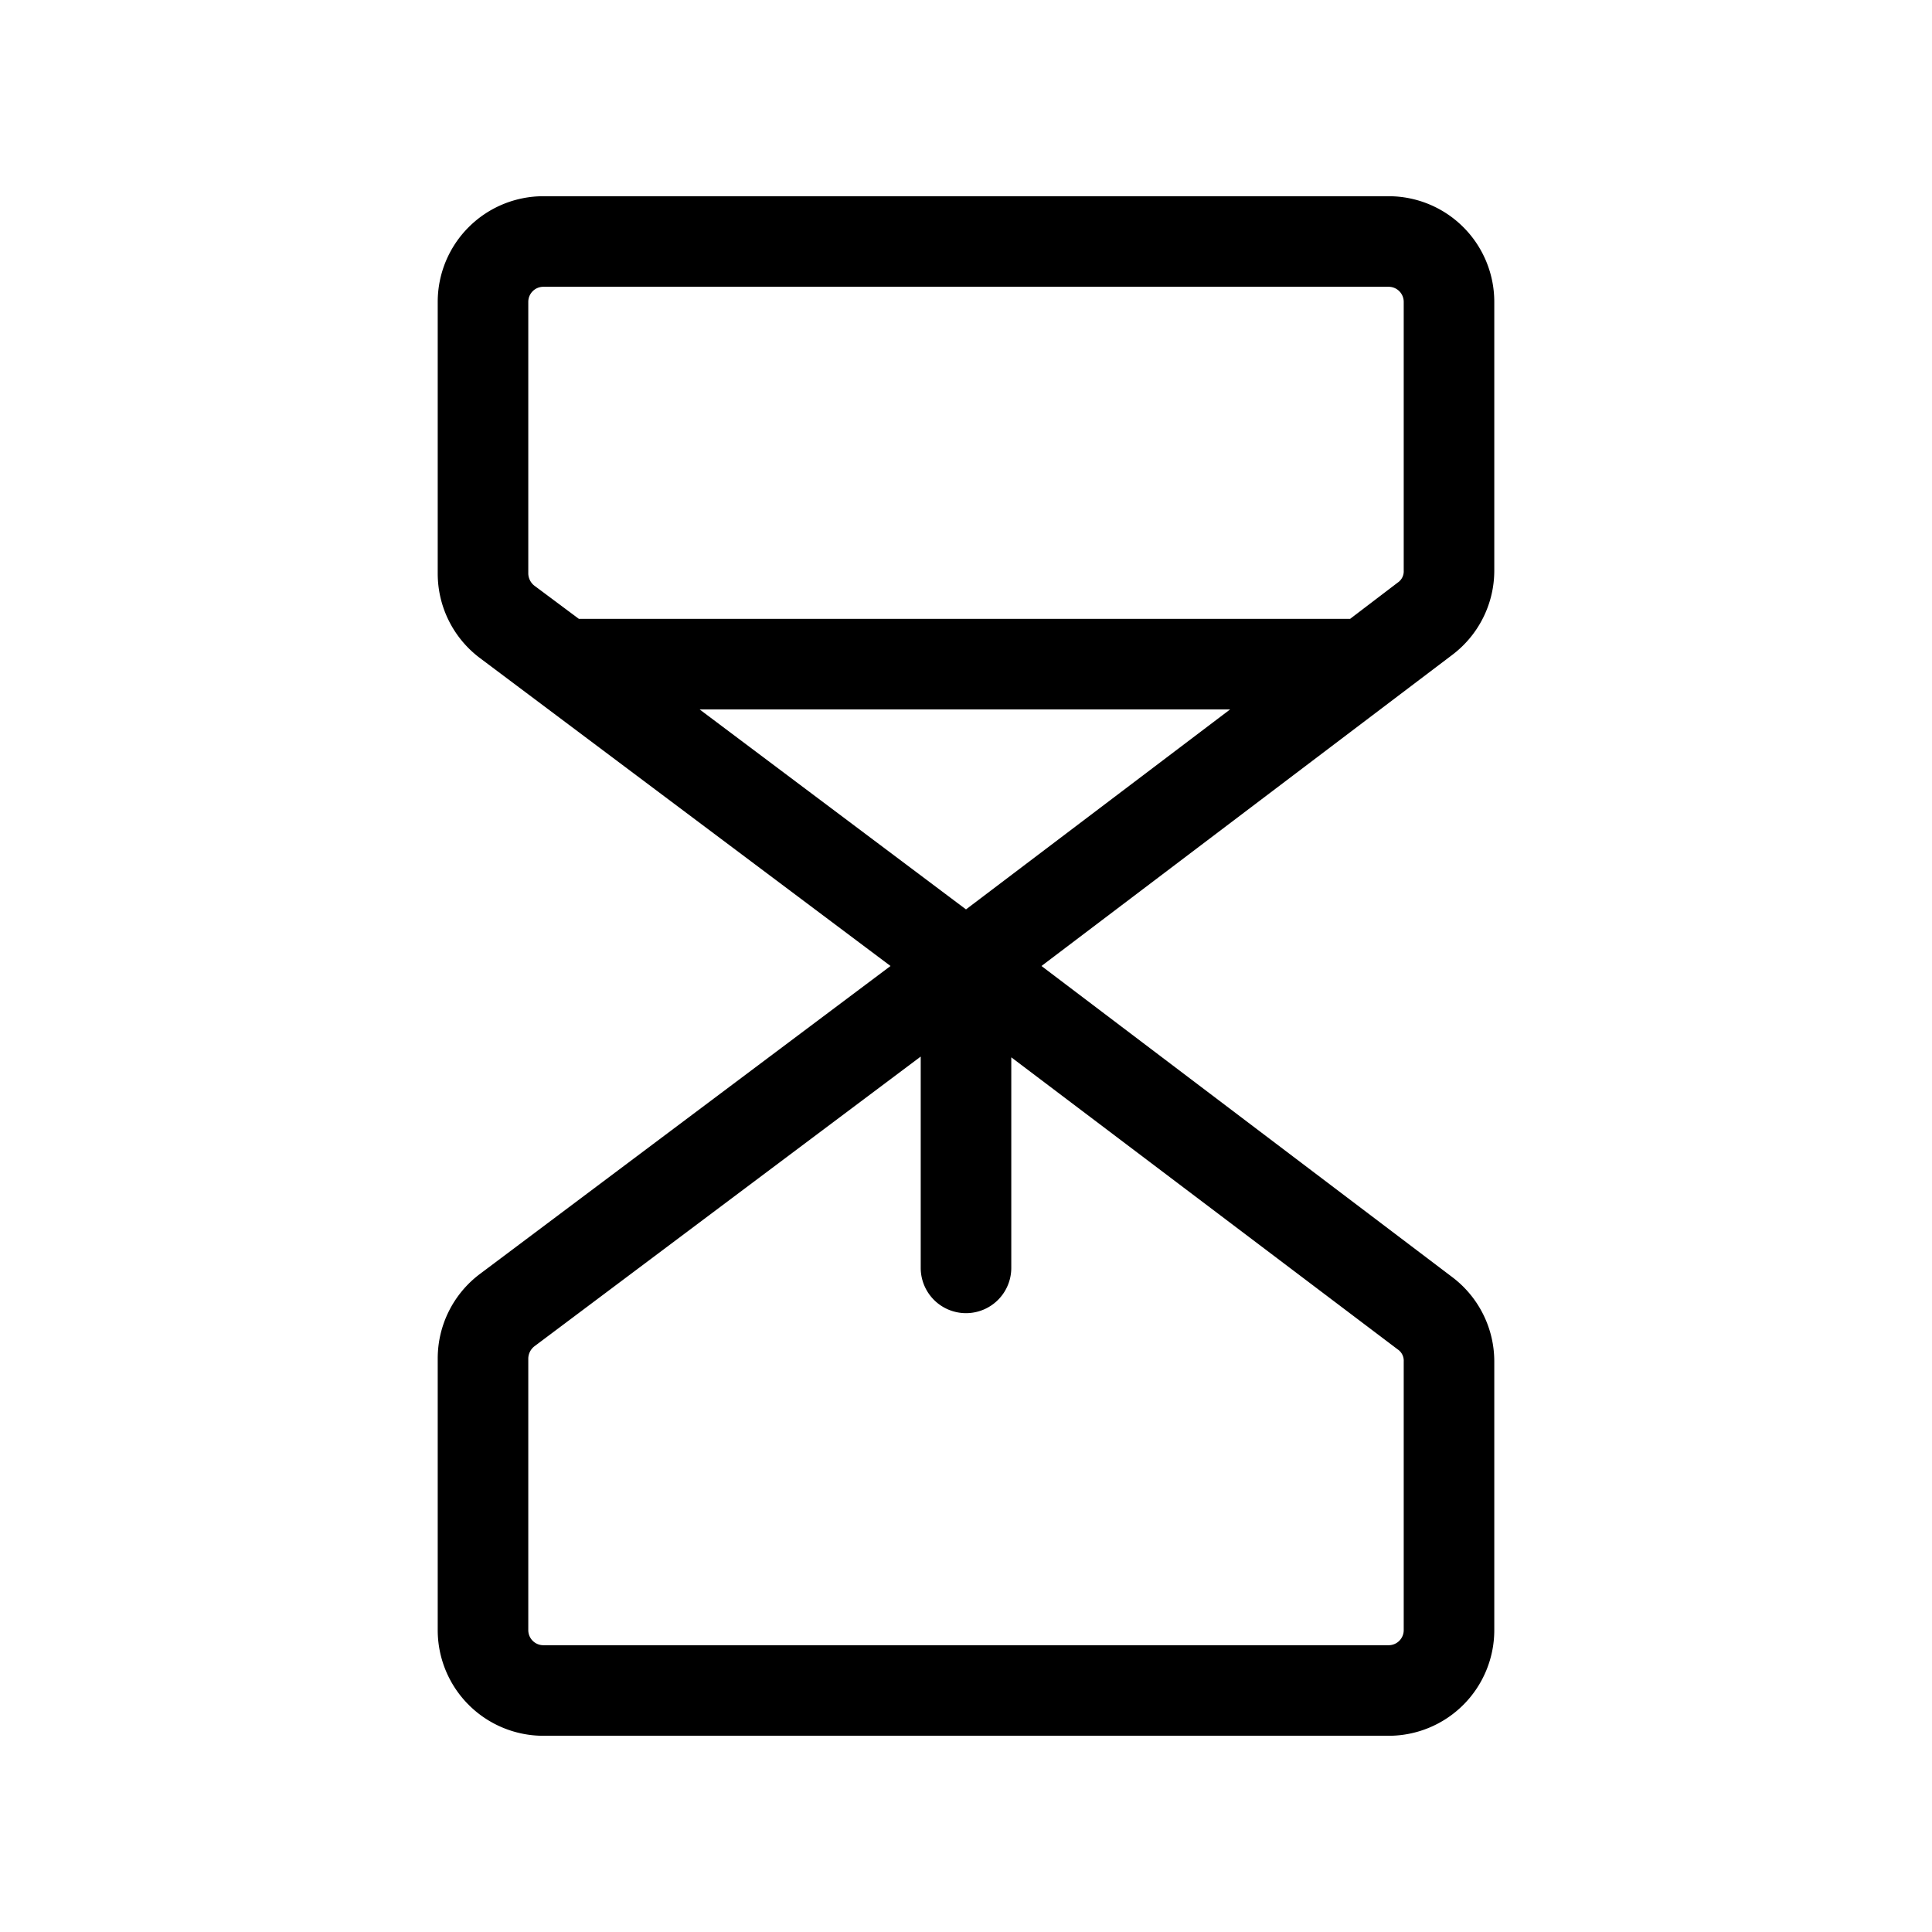
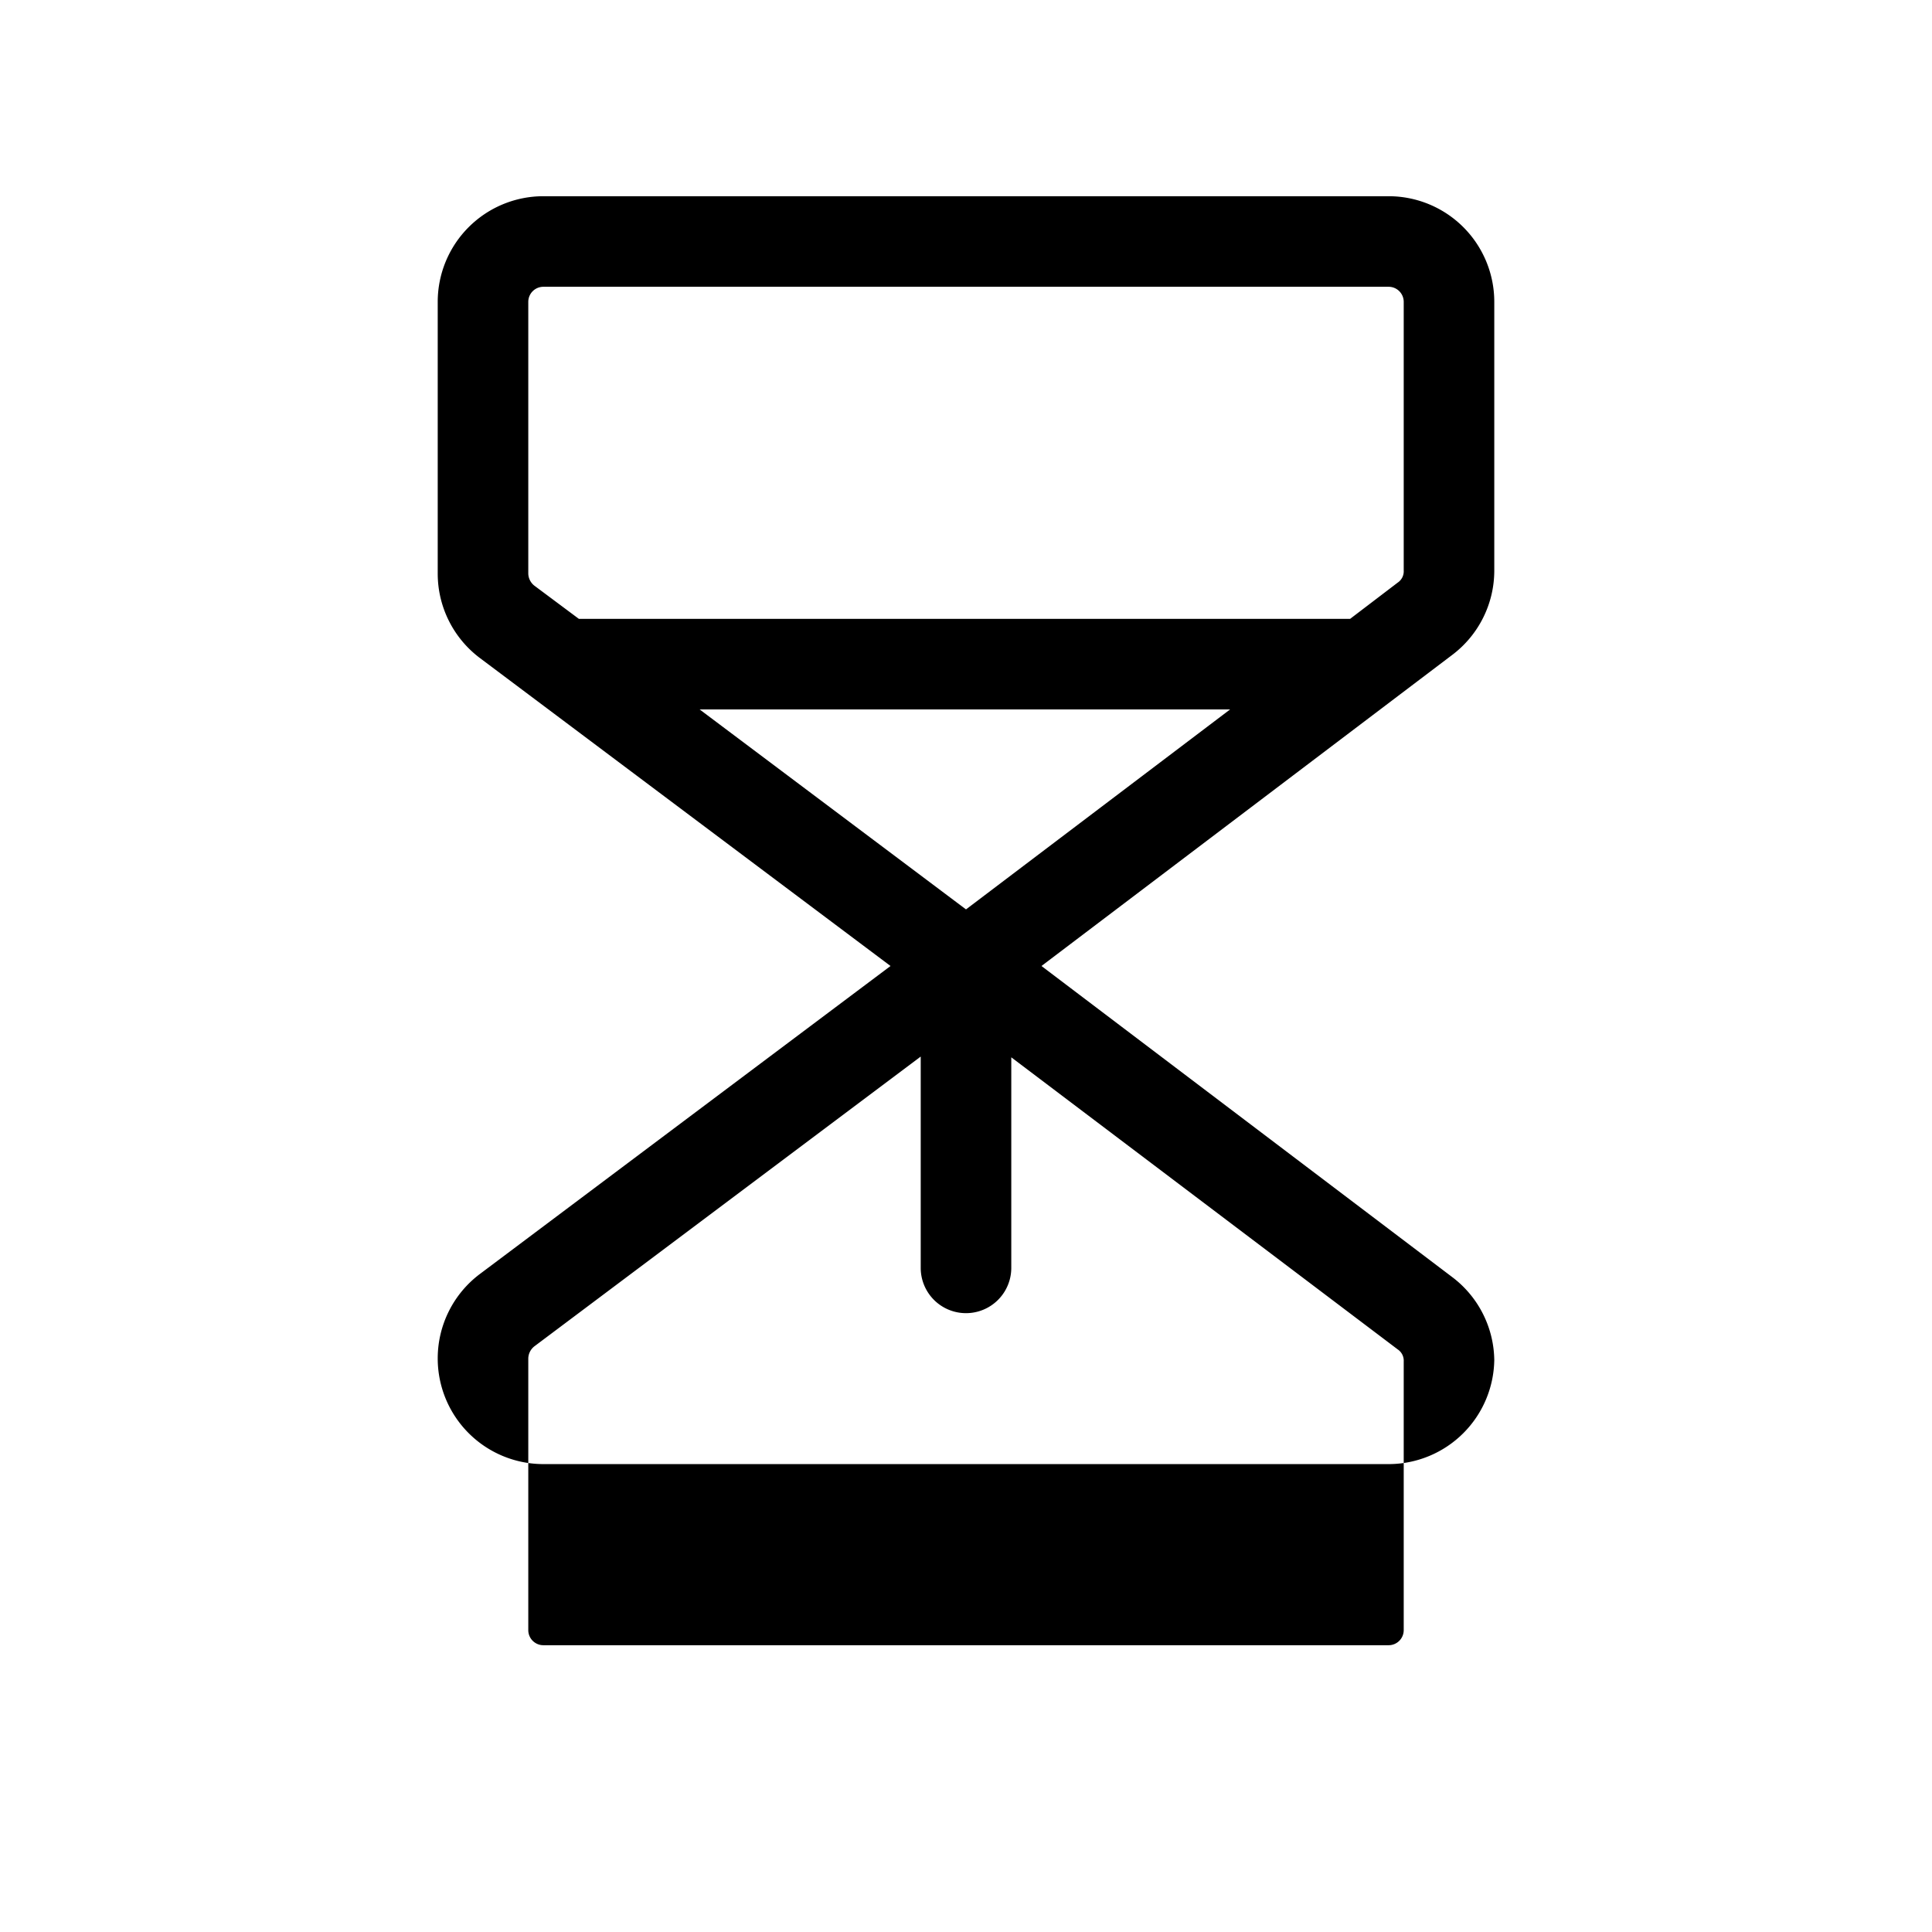
<svg xmlns="http://www.w3.org/2000/svg" viewBox="0 0 256 256" fill="currentColor">
-   <path d="M198,75.6V40a14,14,0,0,0-14-14H72A14,14,0,0,0,58,40V76a14,14,0,0,0,5.6,11.2L118,128,63.6,168.8A14,14,0,0,0,58,180v36a14,14,0,0,0,14,14H184a14,14,0,0,0,14-14V180.4a14,14,0,0,0-5.6-11.2L138,128l54.4-41.2A14,14,0,0,0,198,75.6ZM70,40a2,2,0,0,1,2-2H184a2,2,0,0,1,2,2V75.6a1.8,1.8,0,0,1-.8,1.6L178.9,82H76.7l-5.9-4.4A2.1,2.1,0,0,1,70,76Zm58,80.5L92.7,94H163Zm58,59.9V216a2,2,0,0,1-2,2H72a2,2,0,0,1-2-2V180a2.1,2.1,0,0,1,.8-1.6L122,140v28a6,6,0,0,0,12,0V140.1l51.2,38.7A1.8,1.8,0,0,1,186,180.4Z" />
+   <path d="M198,75.6V40a14,14,0,0,0-14-14H72A14,14,0,0,0,58,40V76a14,14,0,0,0,5.6,11.2L118,128,63.6,168.8A14,14,0,0,0,58,180a14,14,0,0,0,14,14H184a14,14,0,0,0,14-14V180.4a14,14,0,0,0-5.6-11.2L138,128l54.4-41.2A14,14,0,0,0,198,75.6ZM70,40a2,2,0,0,1,2-2H184a2,2,0,0,1,2,2V75.6a1.8,1.8,0,0,1-.8,1.6L178.9,82H76.7l-5.9-4.4A2.1,2.1,0,0,1,70,76Zm58,80.5L92.7,94H163Zm58,59.9V216a2,2,0,0,1-2,2H72a2,2,0,0,1-2-2V180a2.1,2.1,0,0,1,.8-1.6L122,140v28a6,6,0,0,0,12,0V140.1l51.2,38.7A1.8,1.8,0,0,1,186,180.4Z" />
</svg>